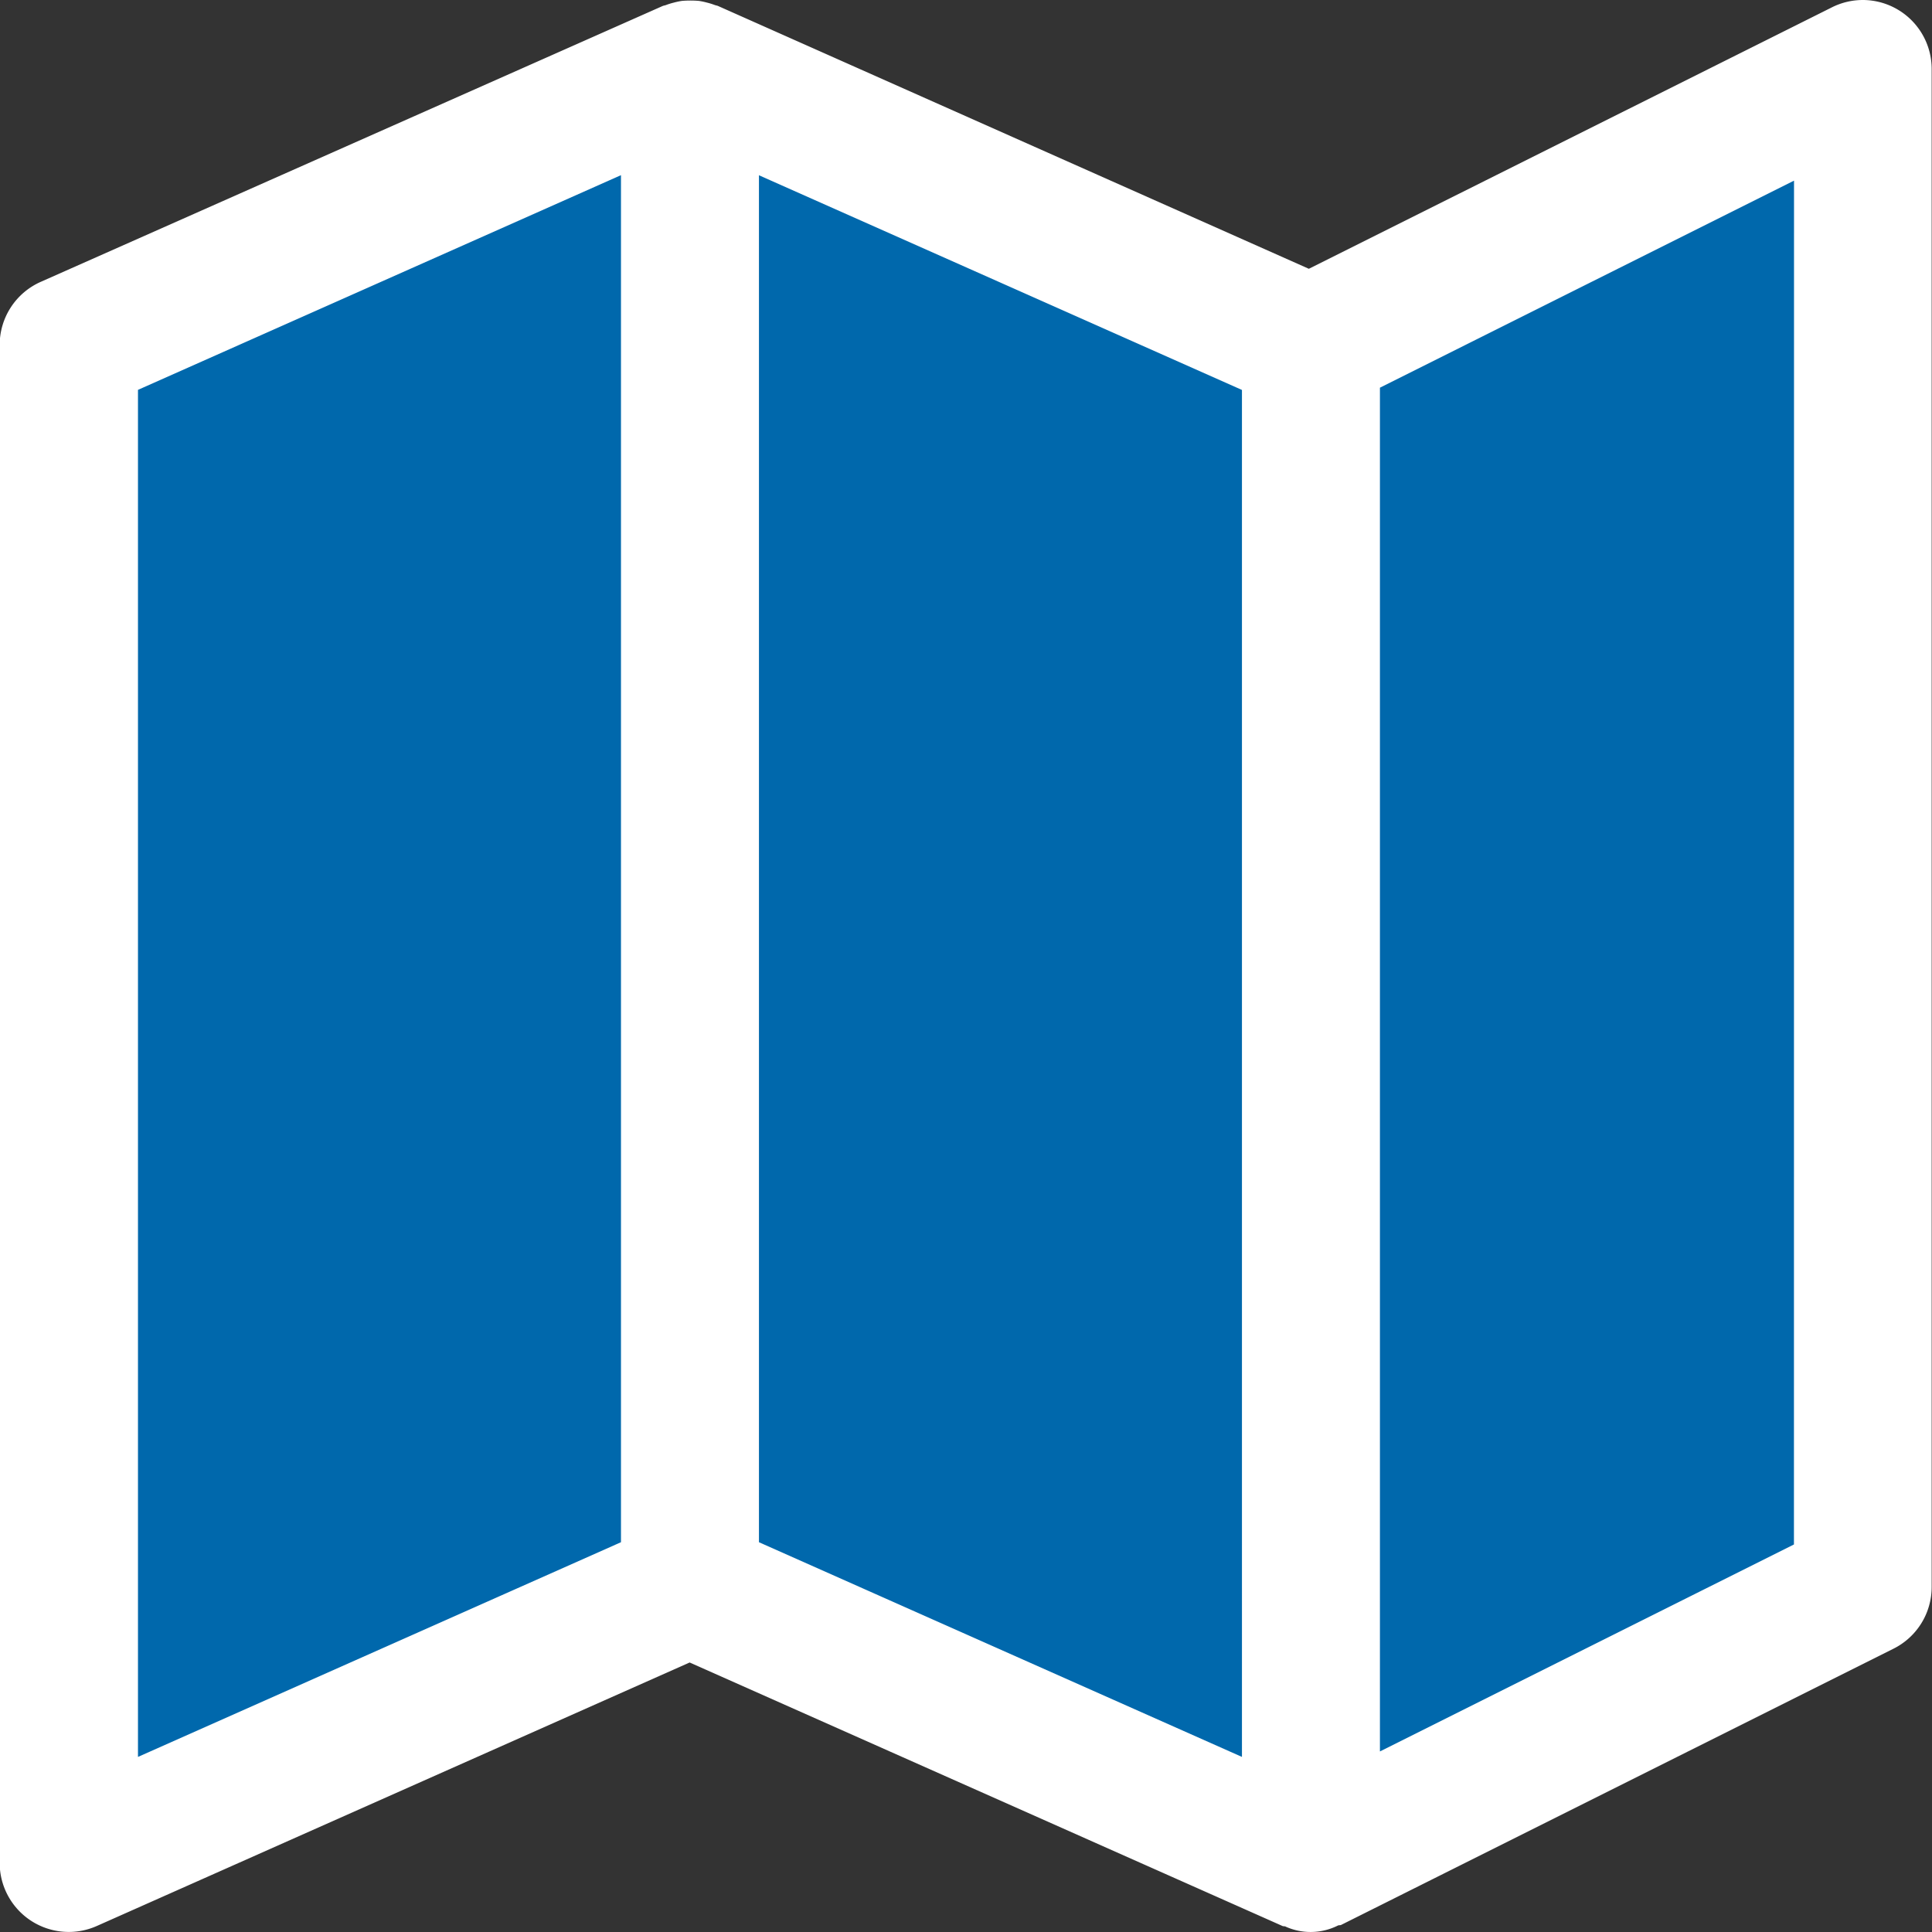
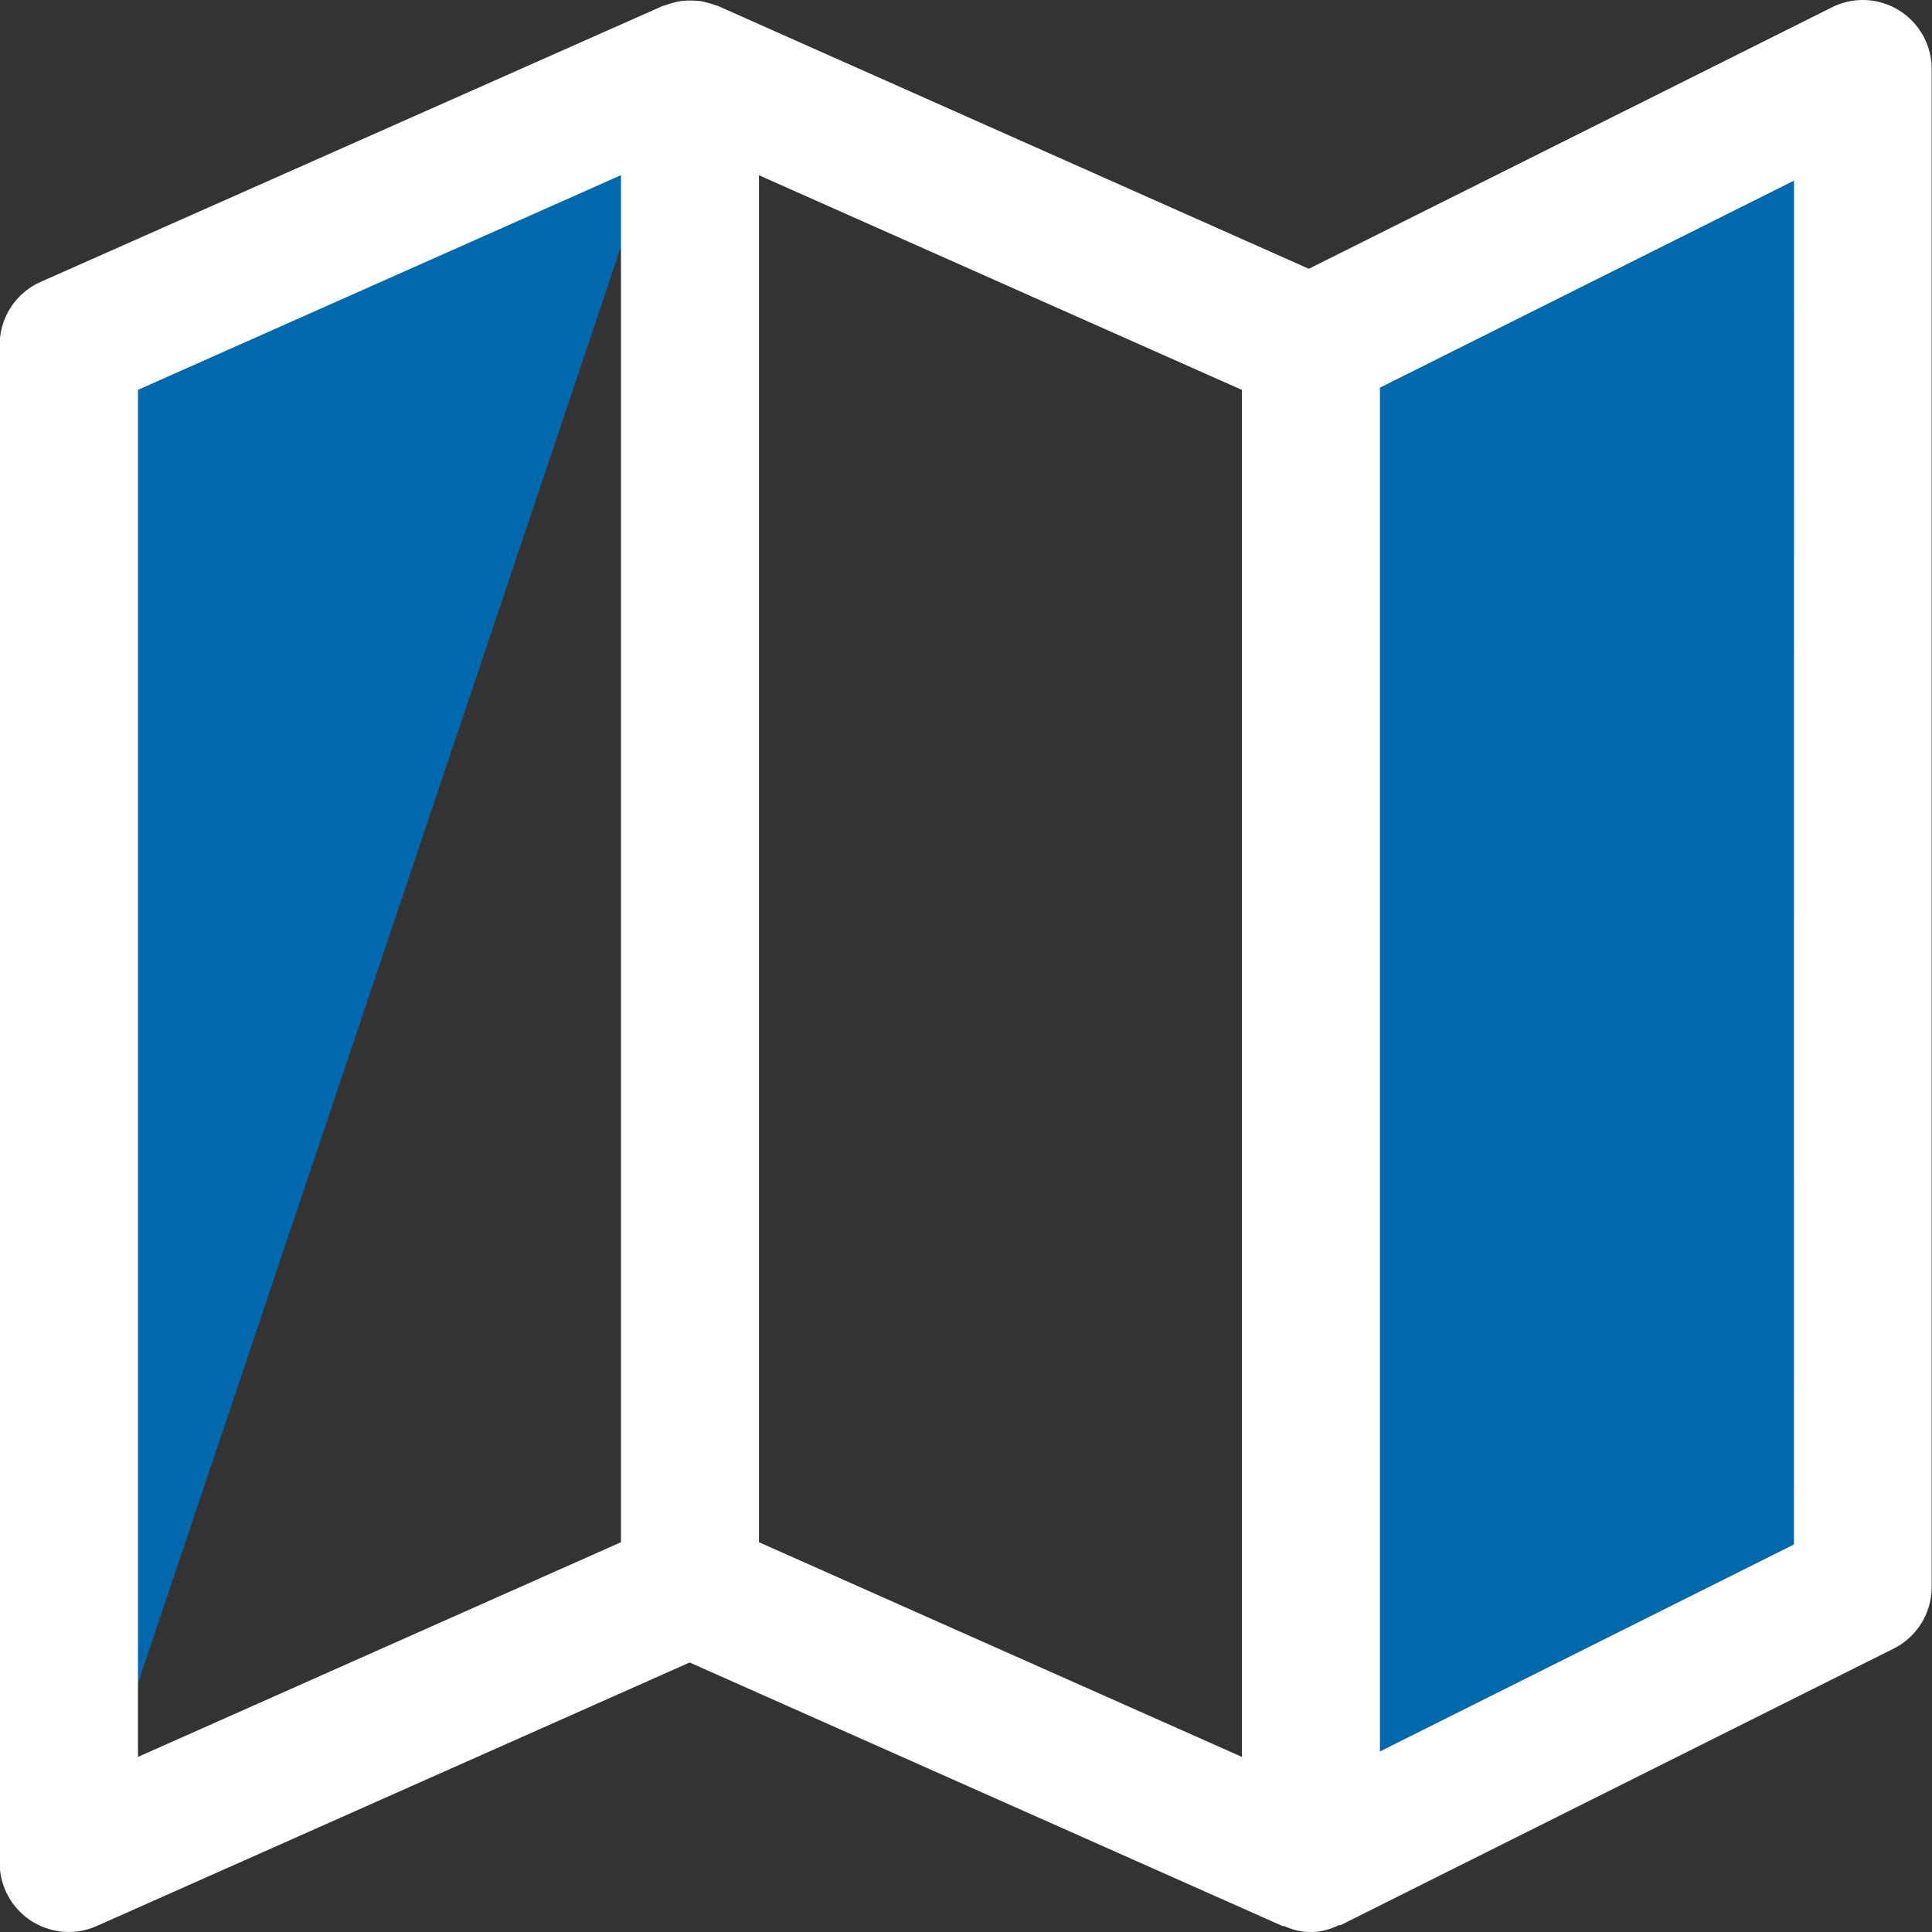
<svg xmlns="http://www.w3.org/2000/svg" width="24" height="24" viewBox="0 0 24 24">
  <rect x="0" y="0" width="24" height="24" fill="#333333" stroke="none" />
  <defs>
    <style>.a{fill:#0068ac;}.b{fill:#fff;}</style>
  </defs>
  <g transform="translate(-1127 -145.5)">
-     <path class="a" d="M1.079,4.8,8.353,1.668v18.3L1.079,23.3Z" transform="translate(1127 145)" />
+     <path class="a" d="M1.079,4.8,8.353,1.668L1.079,23.3Z" transform="translate(1127 145)" />
    <path class="a" d="M1.079,4.8,8.353,1.668v18.3L1.079,23.3Z" transform="translate(1142 145)" />
-     <path class="a" d="M8.353,4.8,1.079,1.668v18.3L8.353,23.3Z" transform="translate(1134.727 145)" />
    <g transform="translate(1126.996 145.5)">
      <g transform="translate(0.004 0)">
        <path class="b" d="M23.147,0a.857.857,0,0,0-.384.09l-6.5,3.249L8.923.074C8.911.069,8.9.068,8.885.063a.857.857,0,0,0-.1-.031.89.89,0,0,0-.1-.021,1.275,1.275,0,0,0-.209,0,.89.89,0,0,0-.1.021.857.857,0,0,0-.1.031c-.013.005-.027.006-.039.011L.513,3.5A.857.857,0,0,0,0,4.286V23.143a.858.858,0,0,0,1.205.783l7.366-3.274,7.366,3.274c.013.005.027,0,.039.008a.757.757,0,0,0,.649-.015c.014-.006.029,0,.043-.009l6.857-3.429A.857.857,0,0,0,24,19.715V.858A.857.857,0,0,0,23.147,0ZM7.718,19.158l-6,2.667V4.843l6-2.667Zm7.714,2.667-6-2.667V2.177l6,2.667Zm6.857-2.639-5.143,2.571V4.816L22.29,2.244Z" transform="translate(-0.004 0)" />
      </g>
    </g>
  </g>
</svg>